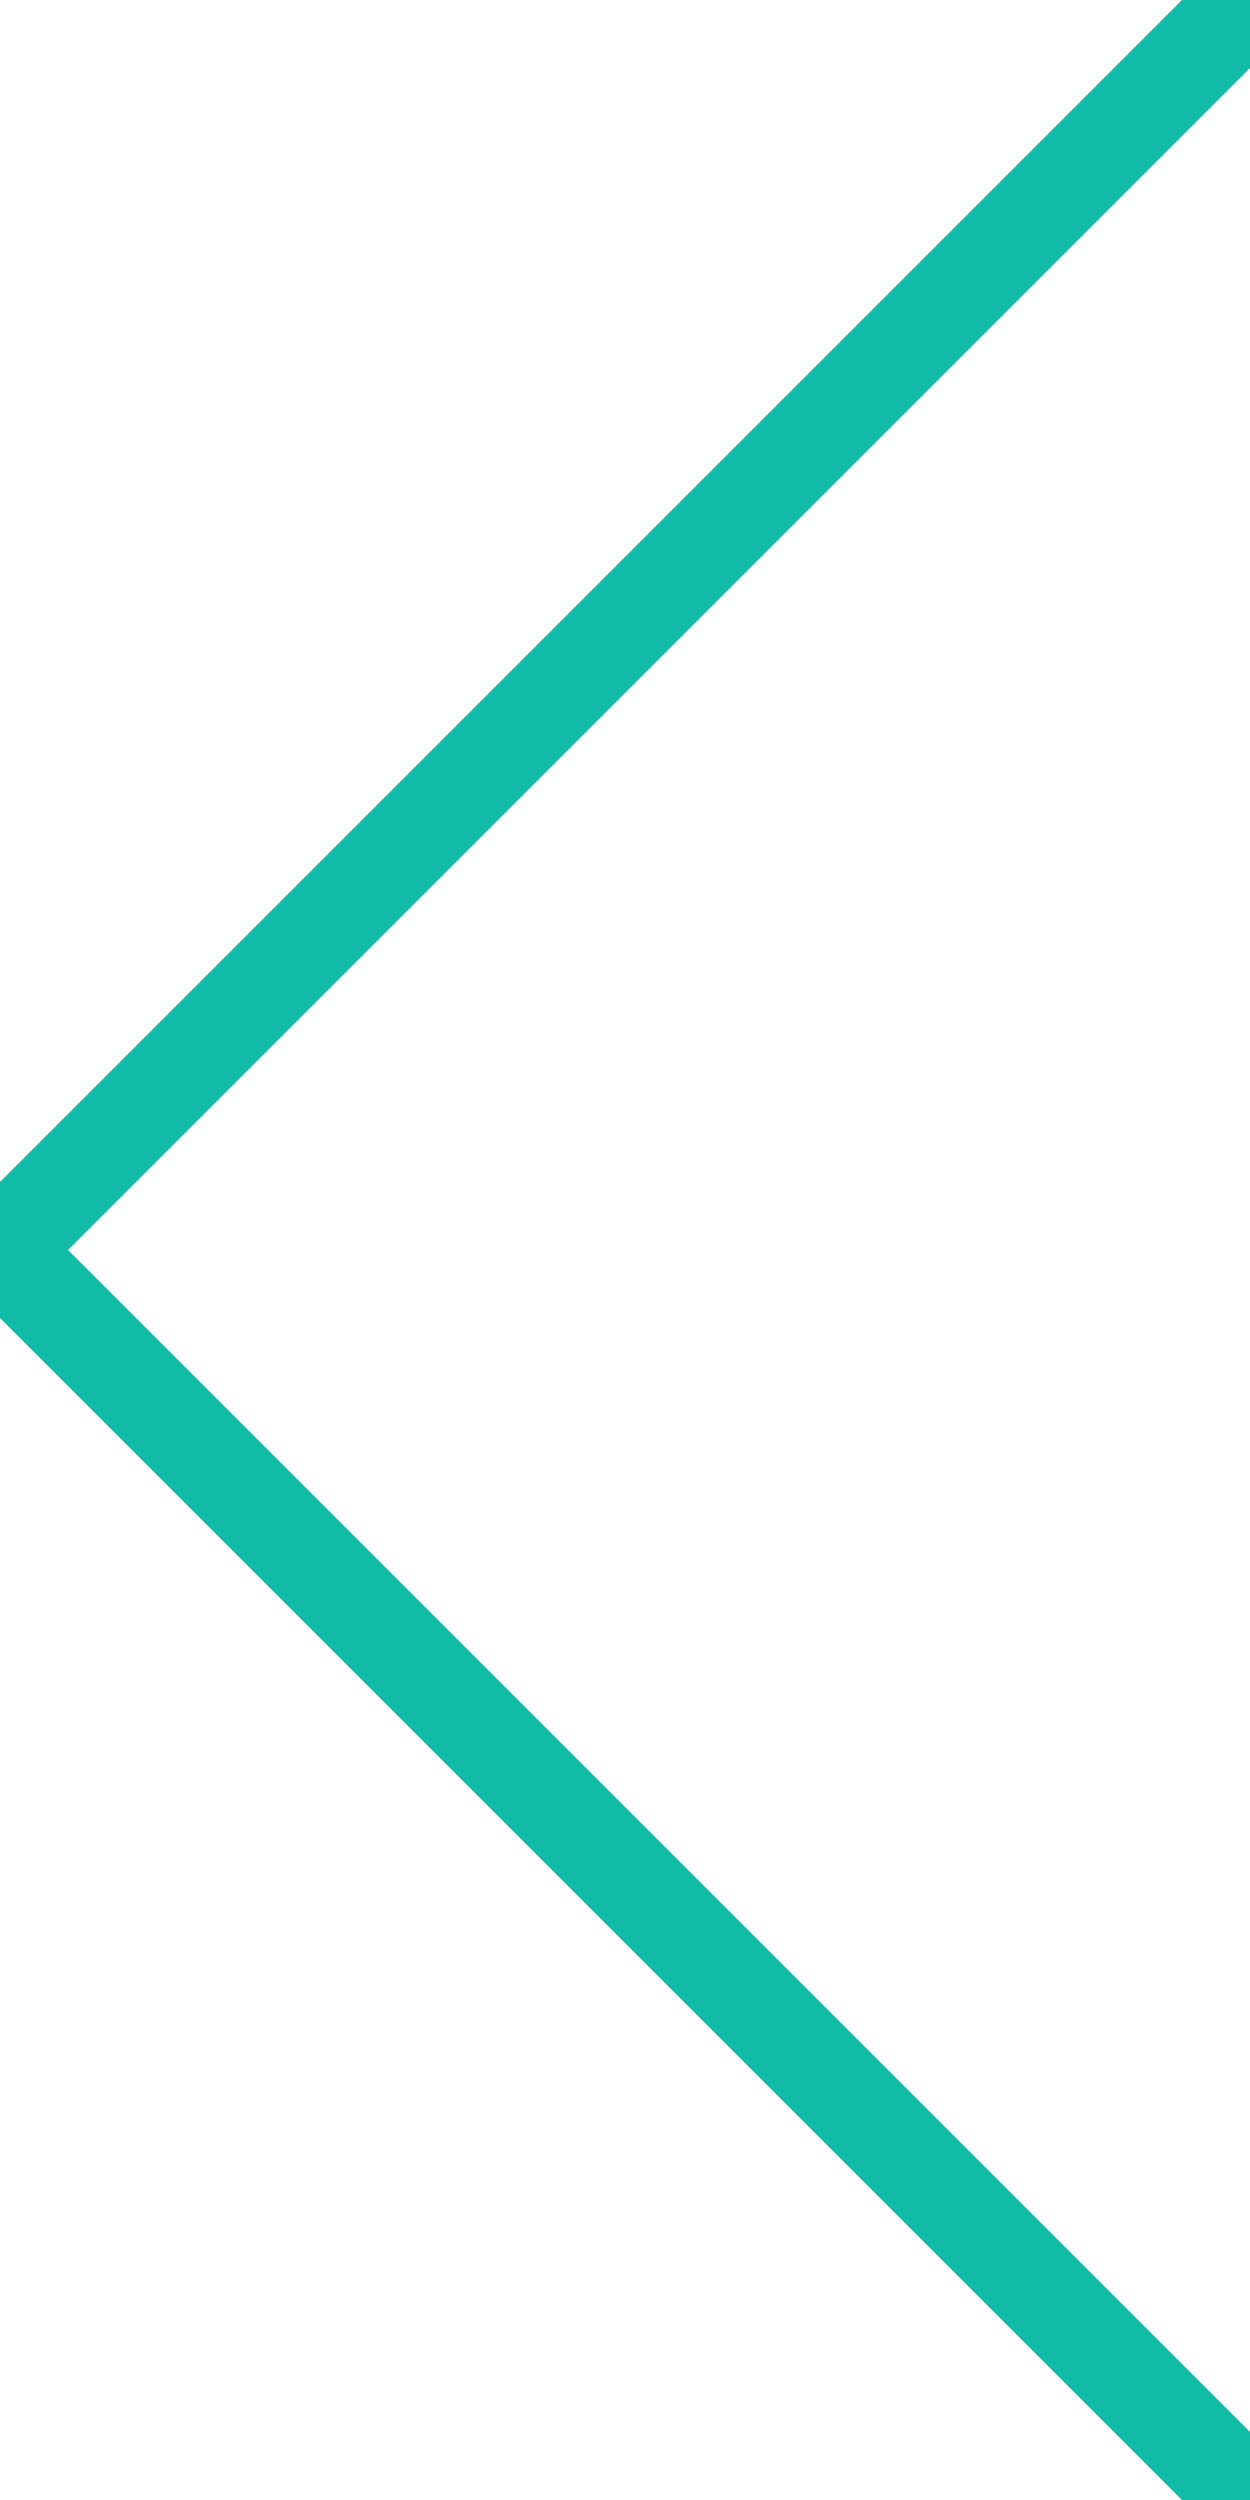
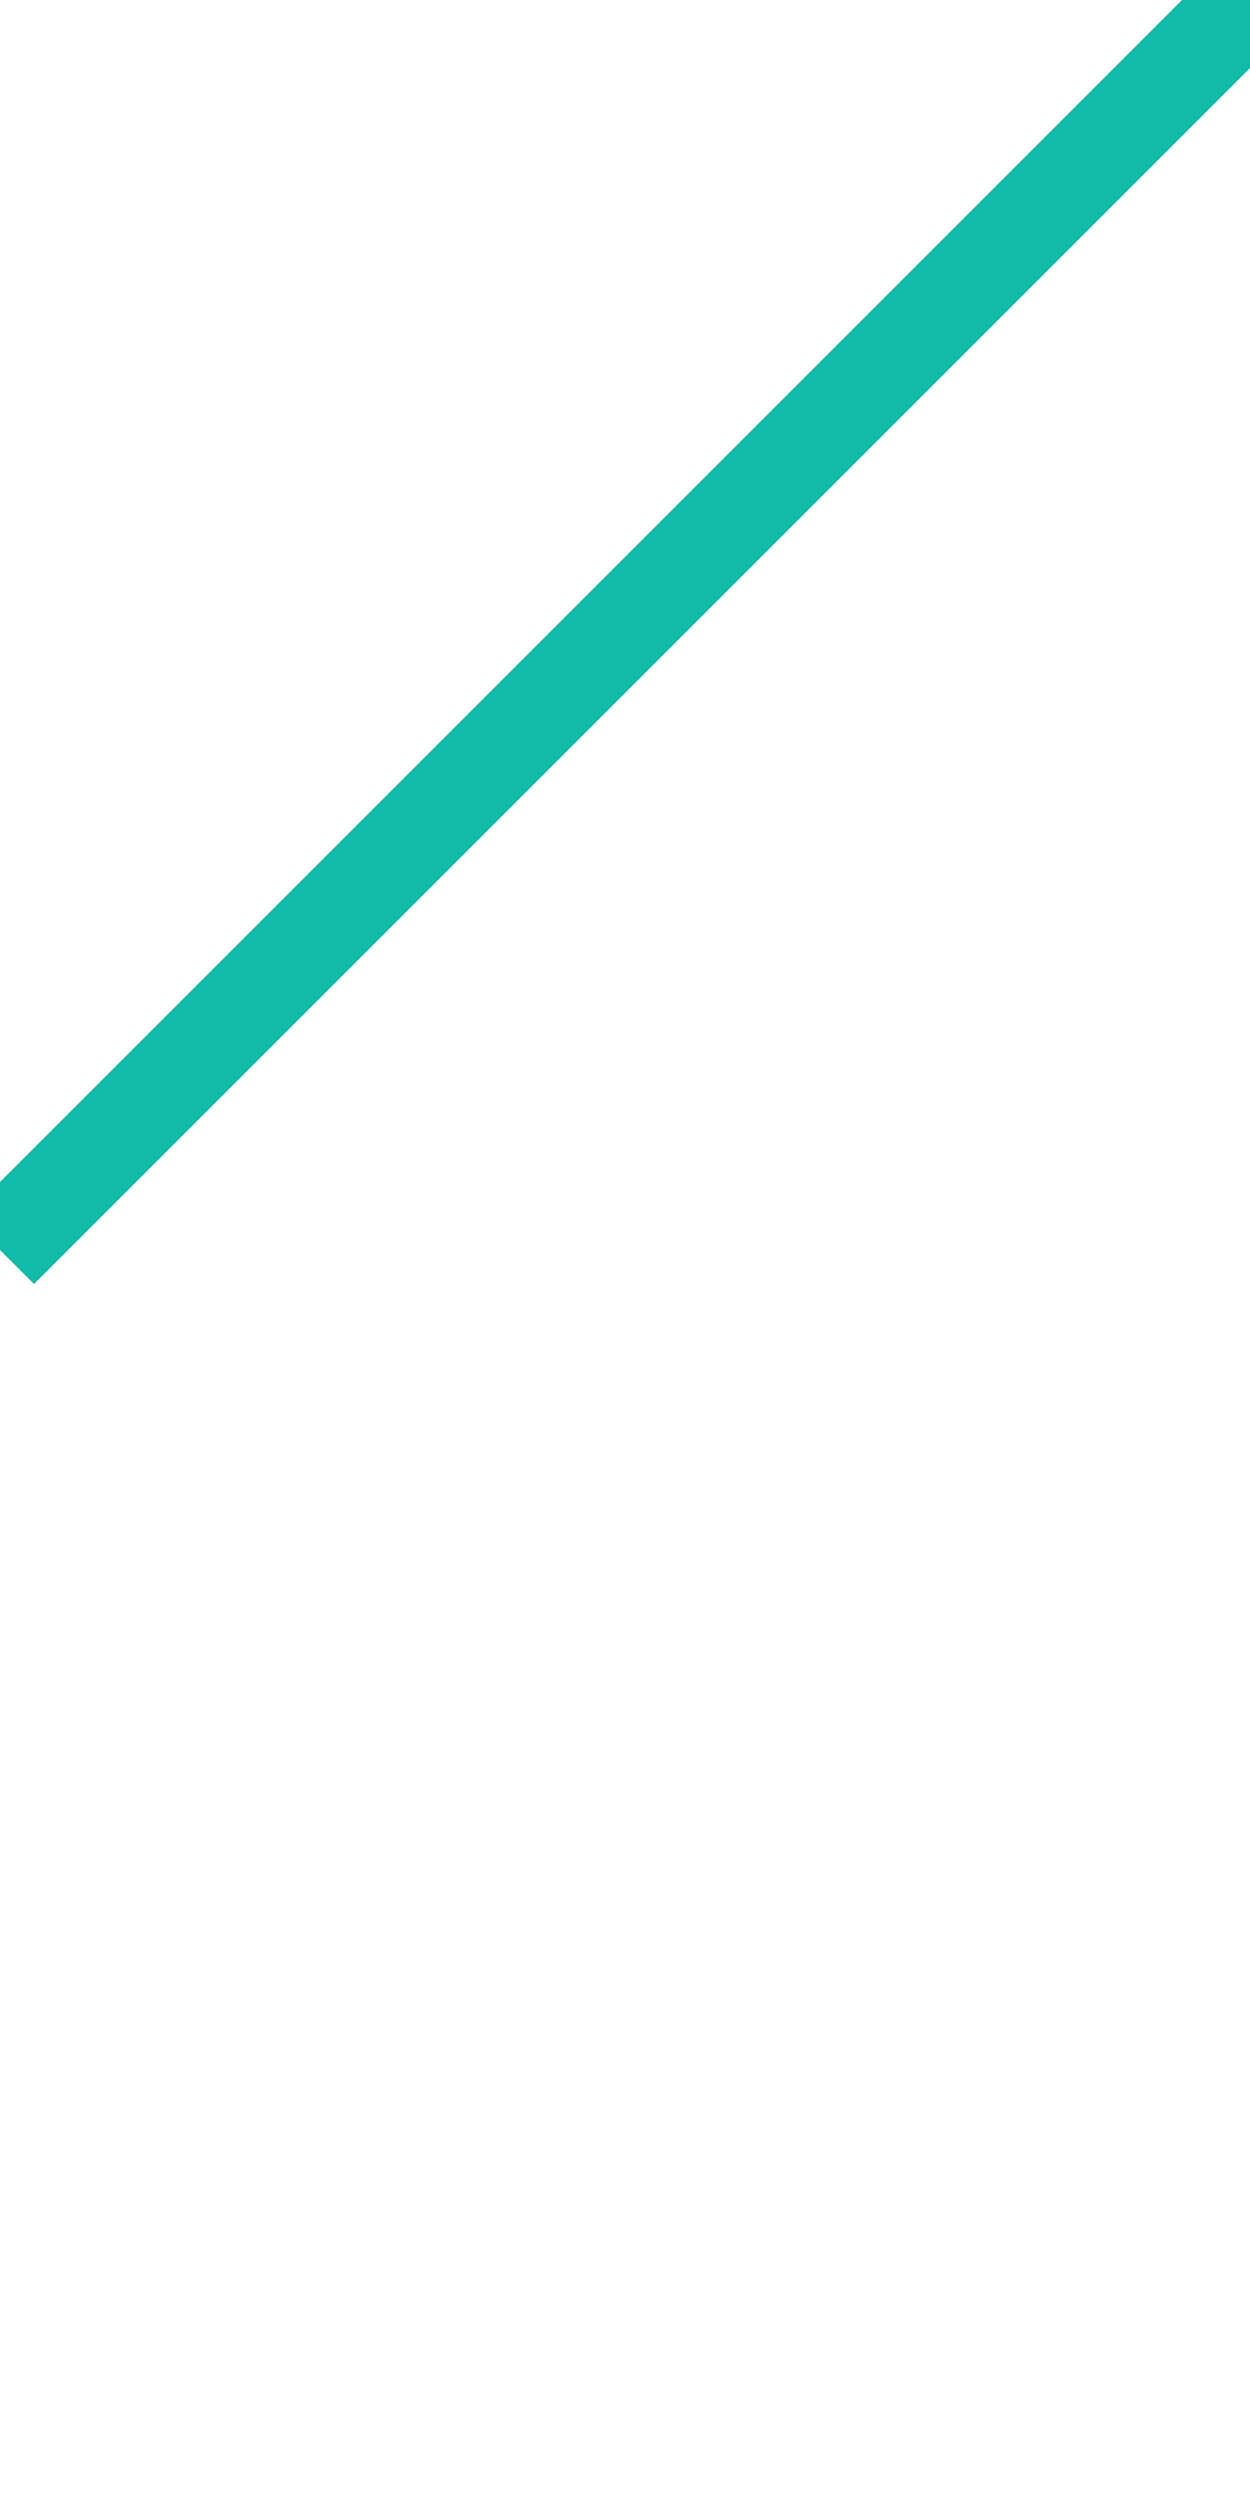
<svg xmlns="http://www.w3.org/2000/svg" width="26px" height="52px" viewbox="0 0 26 52" version="1.1">
  <defs>
    <filter id="filter_1">
      <feColorMatrix in="SourceGraphic" type="matrix" values="0 0 0 0 0.957 0 0 0 0 0.949 0 0 0 0 0.941 0 0 0 1 0" />
    </filter>
  </defs>
  <g id="previous-button" filter="url(#filter_1)">
-     <path d="M26 0L0 26L26 52" id="Path-2" fill="none" fill-rule="evenodd" stroke="#10BBA7" stroke-width="2" />
+     <path d="M26 0L0 26" id="Path-2" fill="none" fill-rule="evenodd" stroke="#10BBA7" stroke-width="2" />
  </g>
</svg>